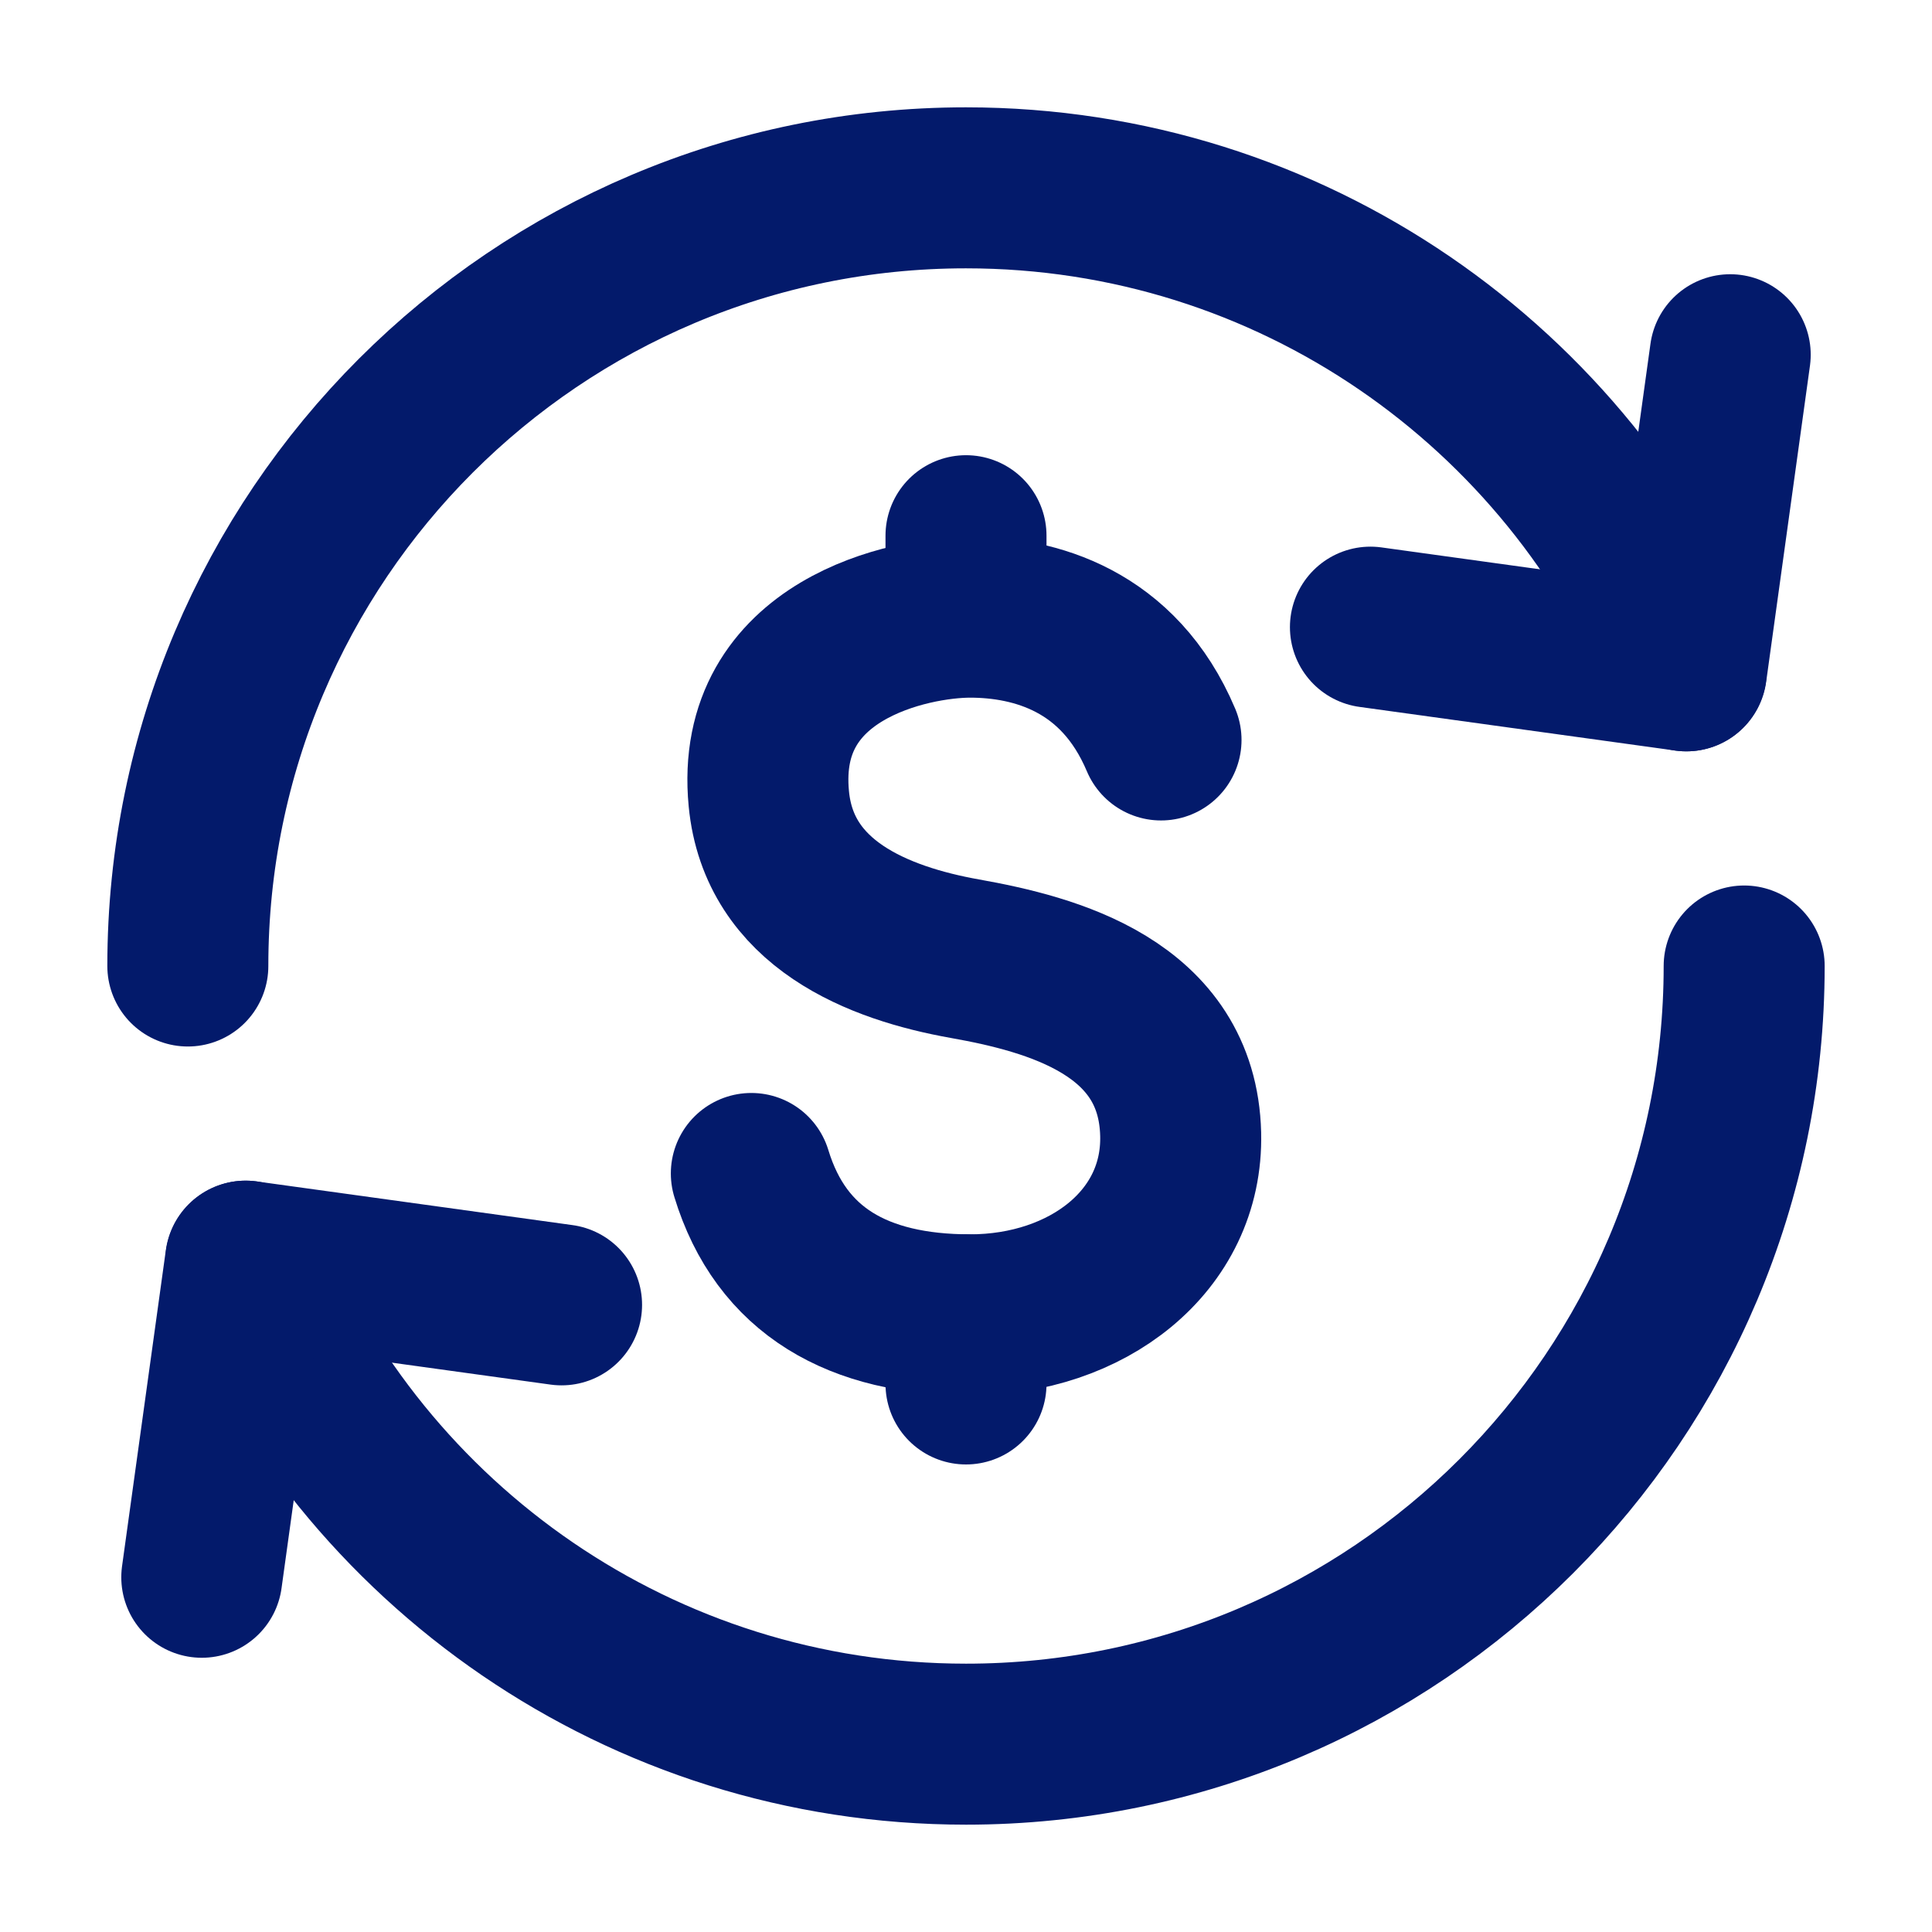
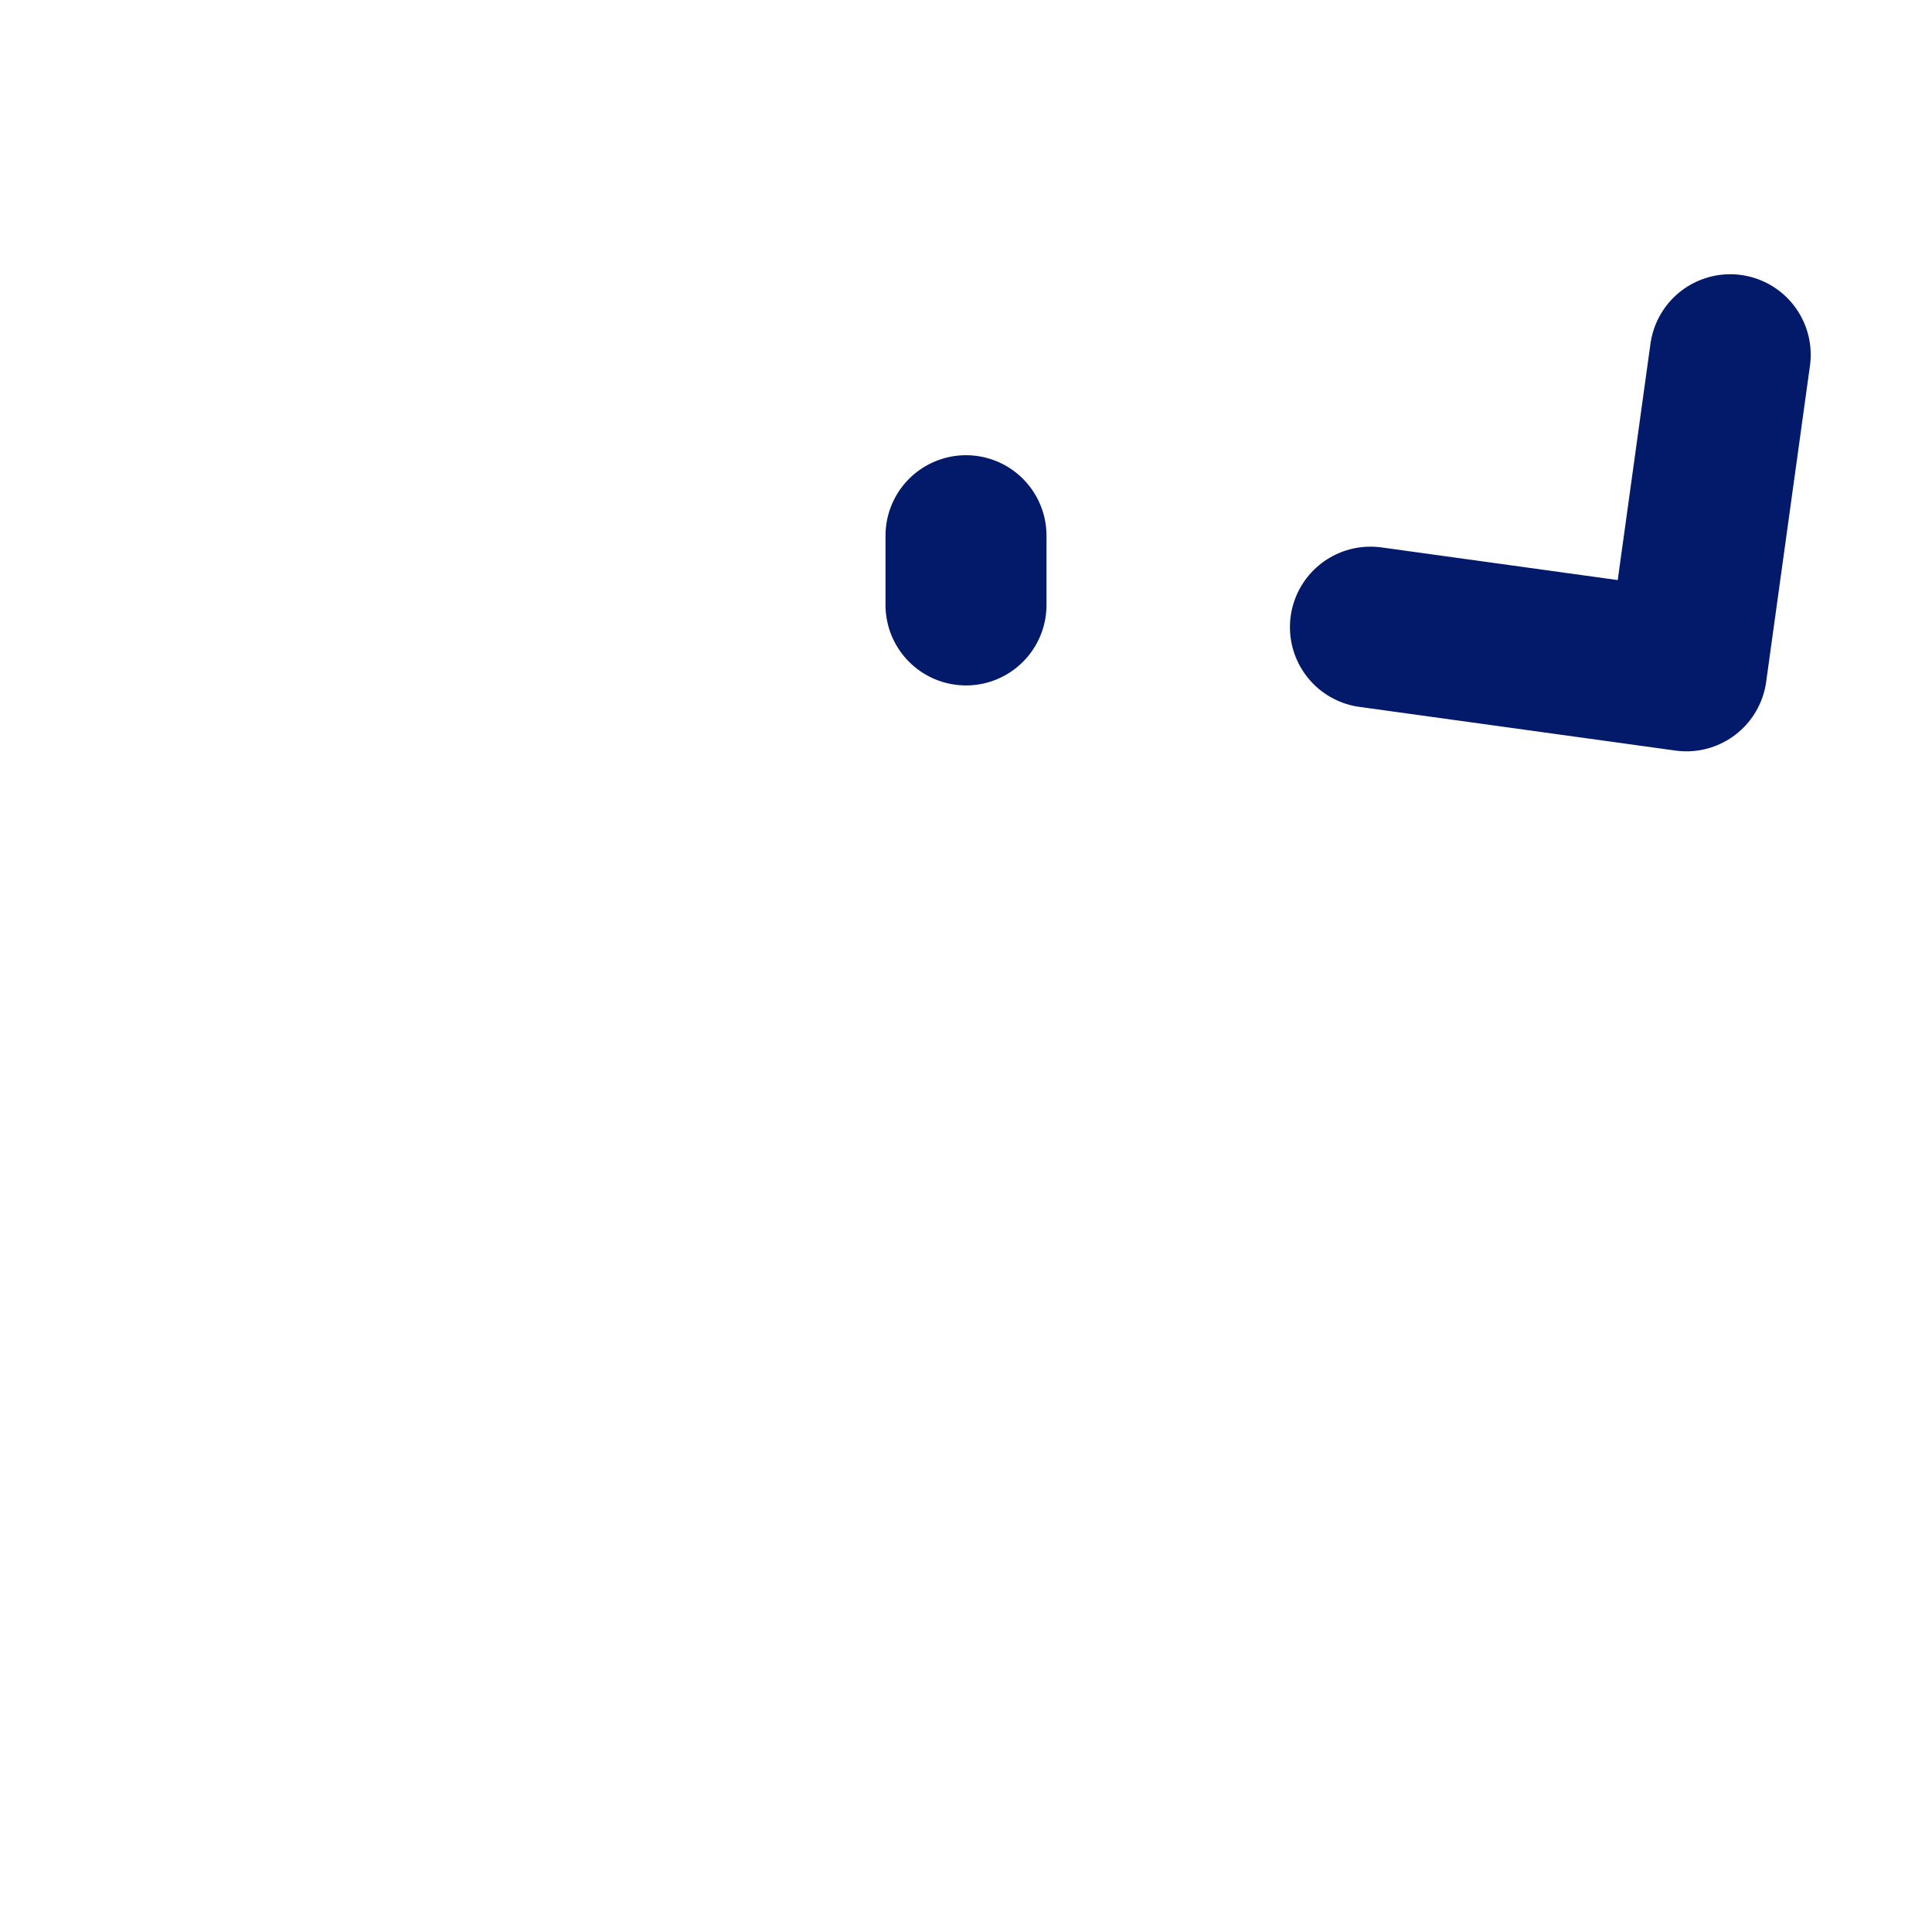
<svg xmlns="http://www.w3.org/2000/svg" height="18" width="18" viewBox="0 0 18 18">
  <title>18 subscription 2</title>
  <g fill="#031a6b" class="nc-icon-wrapper">
-     <path d="M1.75,9c0-4.004,3.246-7.25,7.25-7.25,3.031,0,5.627,1.86,6.71,4.5" fill="none" stroke="#031a6b" stroke-linecap="round" stroke-linejoin="round" stroke-width="1.5" />
    <polyline points="16.12 3.305 15.712 6.25 12.768 5.843" fill="none" stroke="#031a6b" stroke-linecap="round" stroke-linejoin="round" stroke-width="1.5" />
-     <path d="M16.25,9c0,4.004-3.246,7.25-7.25,7.25-3.031,0-5.627-1.86-6.71-4.5" fill="none" stroke="#031a6b" stroke-linecap="round" stroke-linejoin="round" stroke-width="1.5" />
-     <polyline points="1.88 14.695 2.288 11.75 5.232 12.157" fill="none" stroke="#031a6b" stroke-linecap="round" stroke-linejoin="round" stroke-width="1.5" />
-     <path d="M10.817,6.894c-.394-.933-1.183-1.144-1.779-1.144-.554,0-2.01,.295-1.875,1.692,.094,.981,1.019,1.346,1.827,1.49s1.981,.452,2.01,1.635c.024,1-.875,1.683-1.962,1.683-1.038,0-1.76-.404-2.038-1.317" fill="none" stroke="#031a6b" stroke-linecap="round" stroke-linejoin="round" stroke-width="1.5" data-color="color-2" />
    <line x1="9" y1="4.991" x2="9" y2="5.636" fill="none" stroke="#031a6b" stroke-linecap="round" stroke-linejoin="round" stroke-width="1.5" data-color="color-2" />
-     <line x1="9" y1="12.25" x2="9" y2="12.894" fill="none" stroke="#031a6b" stroke-linecap="round" stroke-linejoin="round" stroke-width="1.5" data-color="color-2" />
  </g>
</svg>